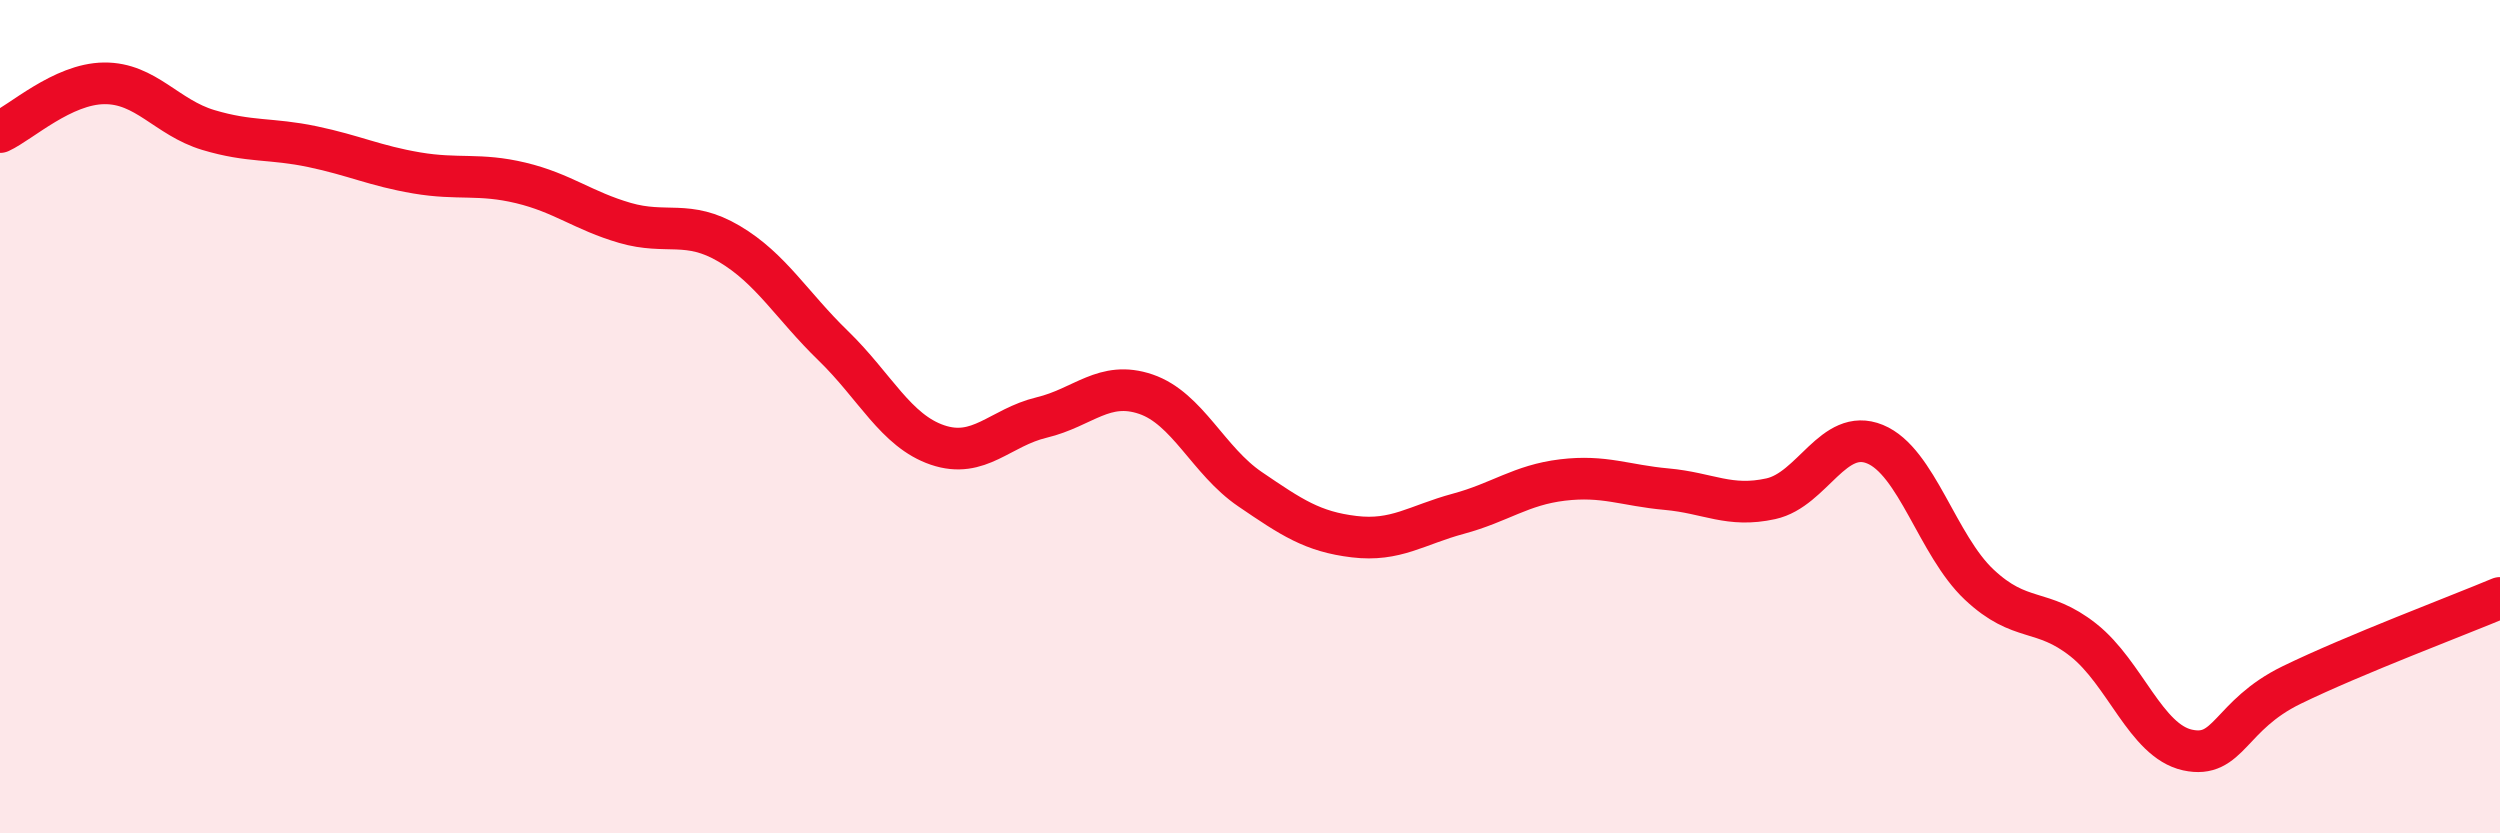
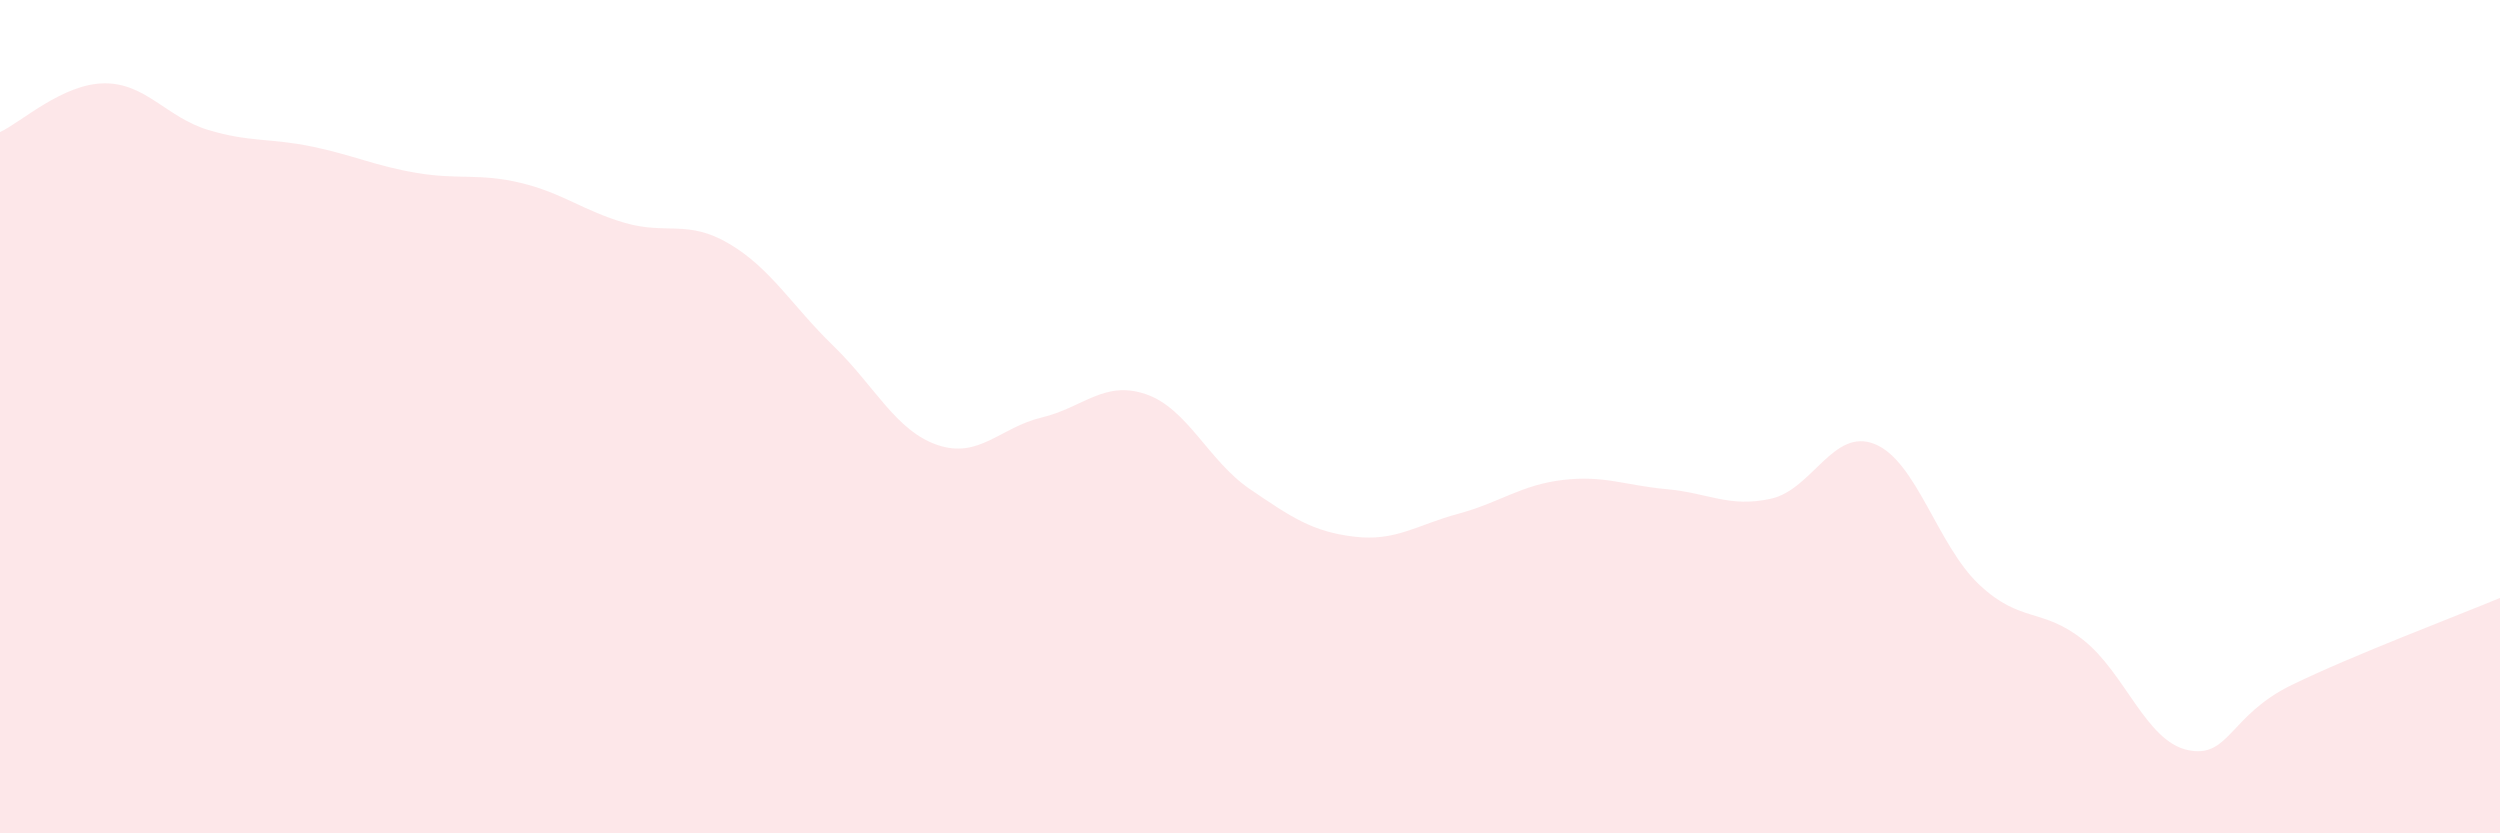
<svg xmlns="http://www.w3.org/2000/svg" width="60" height="20" viewBox="0 0 60 20">
  <path d="M 0,3.17 C 0.5,2.94 1.5,2.01 2.5,2 C 3.5,1.99 4,2.82 5,3.12 C 6,3.42 6.5,3.31 7.5,3.52 C 8.5,3.73 9,3.98 10,4.15 C 11,4.32 11.5,4.15 12.5,4.39 C 13.5,4.63 14,5.06 15,5.35 C 16,5.64 16.5,5.26 17.5,5.85 C 18.5,6.44 19,7.33 20,8.3 C 21,9.27 21.5,10.34 22.5,10.68 C 23.5,11.02 24,10.26 25,10.02 C 26,9.78 26.5,9.12 27.5,9.46 C 28.5,9.8 29,11.06 30,11.74 C 31,12.42 31.5,12.76 32.5,12.88 C 33.5,13 34,12.6 35,12.33 C 36,12.06 36.5,11.64 37.5,11.52 C 38.5,11.4 39,11.65 40,11.74 C 41,11.83 41.5,12.19 42.5,11.97 C 43.5,11.75 44,10.25 45,10.66 C 46,11.07 46.5,13.09 47.5,14.03 C 48.5,14.97 49,14.57 50,15.36 C 51,16.15 51.5,17.78 52.5,18 C 53.5,18.22 53.5,17.17 55,16.44 C 56.5,15.71 59,14.77 60,14.35L60 20L0 20Z" fill="#EB0A25" opacity="0.1" stroke-linecap="round" stroke-linejoin="round" />
-   <path d="M 0,3.17 C 0.5,2.94 1.5,2.01 2.5,2 C 3.5,1.99 4,2.82 5,3.12 C 6,3.42 6.5,3.31 7.5,3.52 C 8.5,3.73 9,3.98 10,4.15 C 11,4.32 11.5,4.15 12.5,4.39 C 13.5,4.63 14,5.06 15,5.35 C 16,5.64 16.5,5.26 17.5,5.85 C 18.5,6.44 19,7.33 20,8.3 C 21,9.27 21.5,10.34 22.5,10.68 C 23.5,11.02 24,10.26 25,10.02 C 26,9.78 26.5,9.12 27.5,9.46 C 28.5,9.8 29,11.06 30,11.74 C 31,12.42 31.5,12.76 32.5,12.88 C 33.5,13 34,12.6 35,12.33 C 36,12.06 36.5,11.64 37.5,11.52 C 38.5,11.4 39,11.65 40,11.74 C 41,11.83 41.5,12.19 42.5,11.97 C 43.5,11.75 44,10.25 45,10.66 C 46,11.07 46.5,13.09 47.5,14.03 C 48.5,14.97 49,14.57 50,15.36 C 51,16.15 51.5,17.78 52.5,18 C 53.5,18.22 53.5,17.17 55,16.44 C 56.5,15.71 59,14.77 60,14.35" stroke="#EB0A25" stroke-width="1" fill="none" stroke-linecap="round" stroke-linejoin="round" />
</svg>